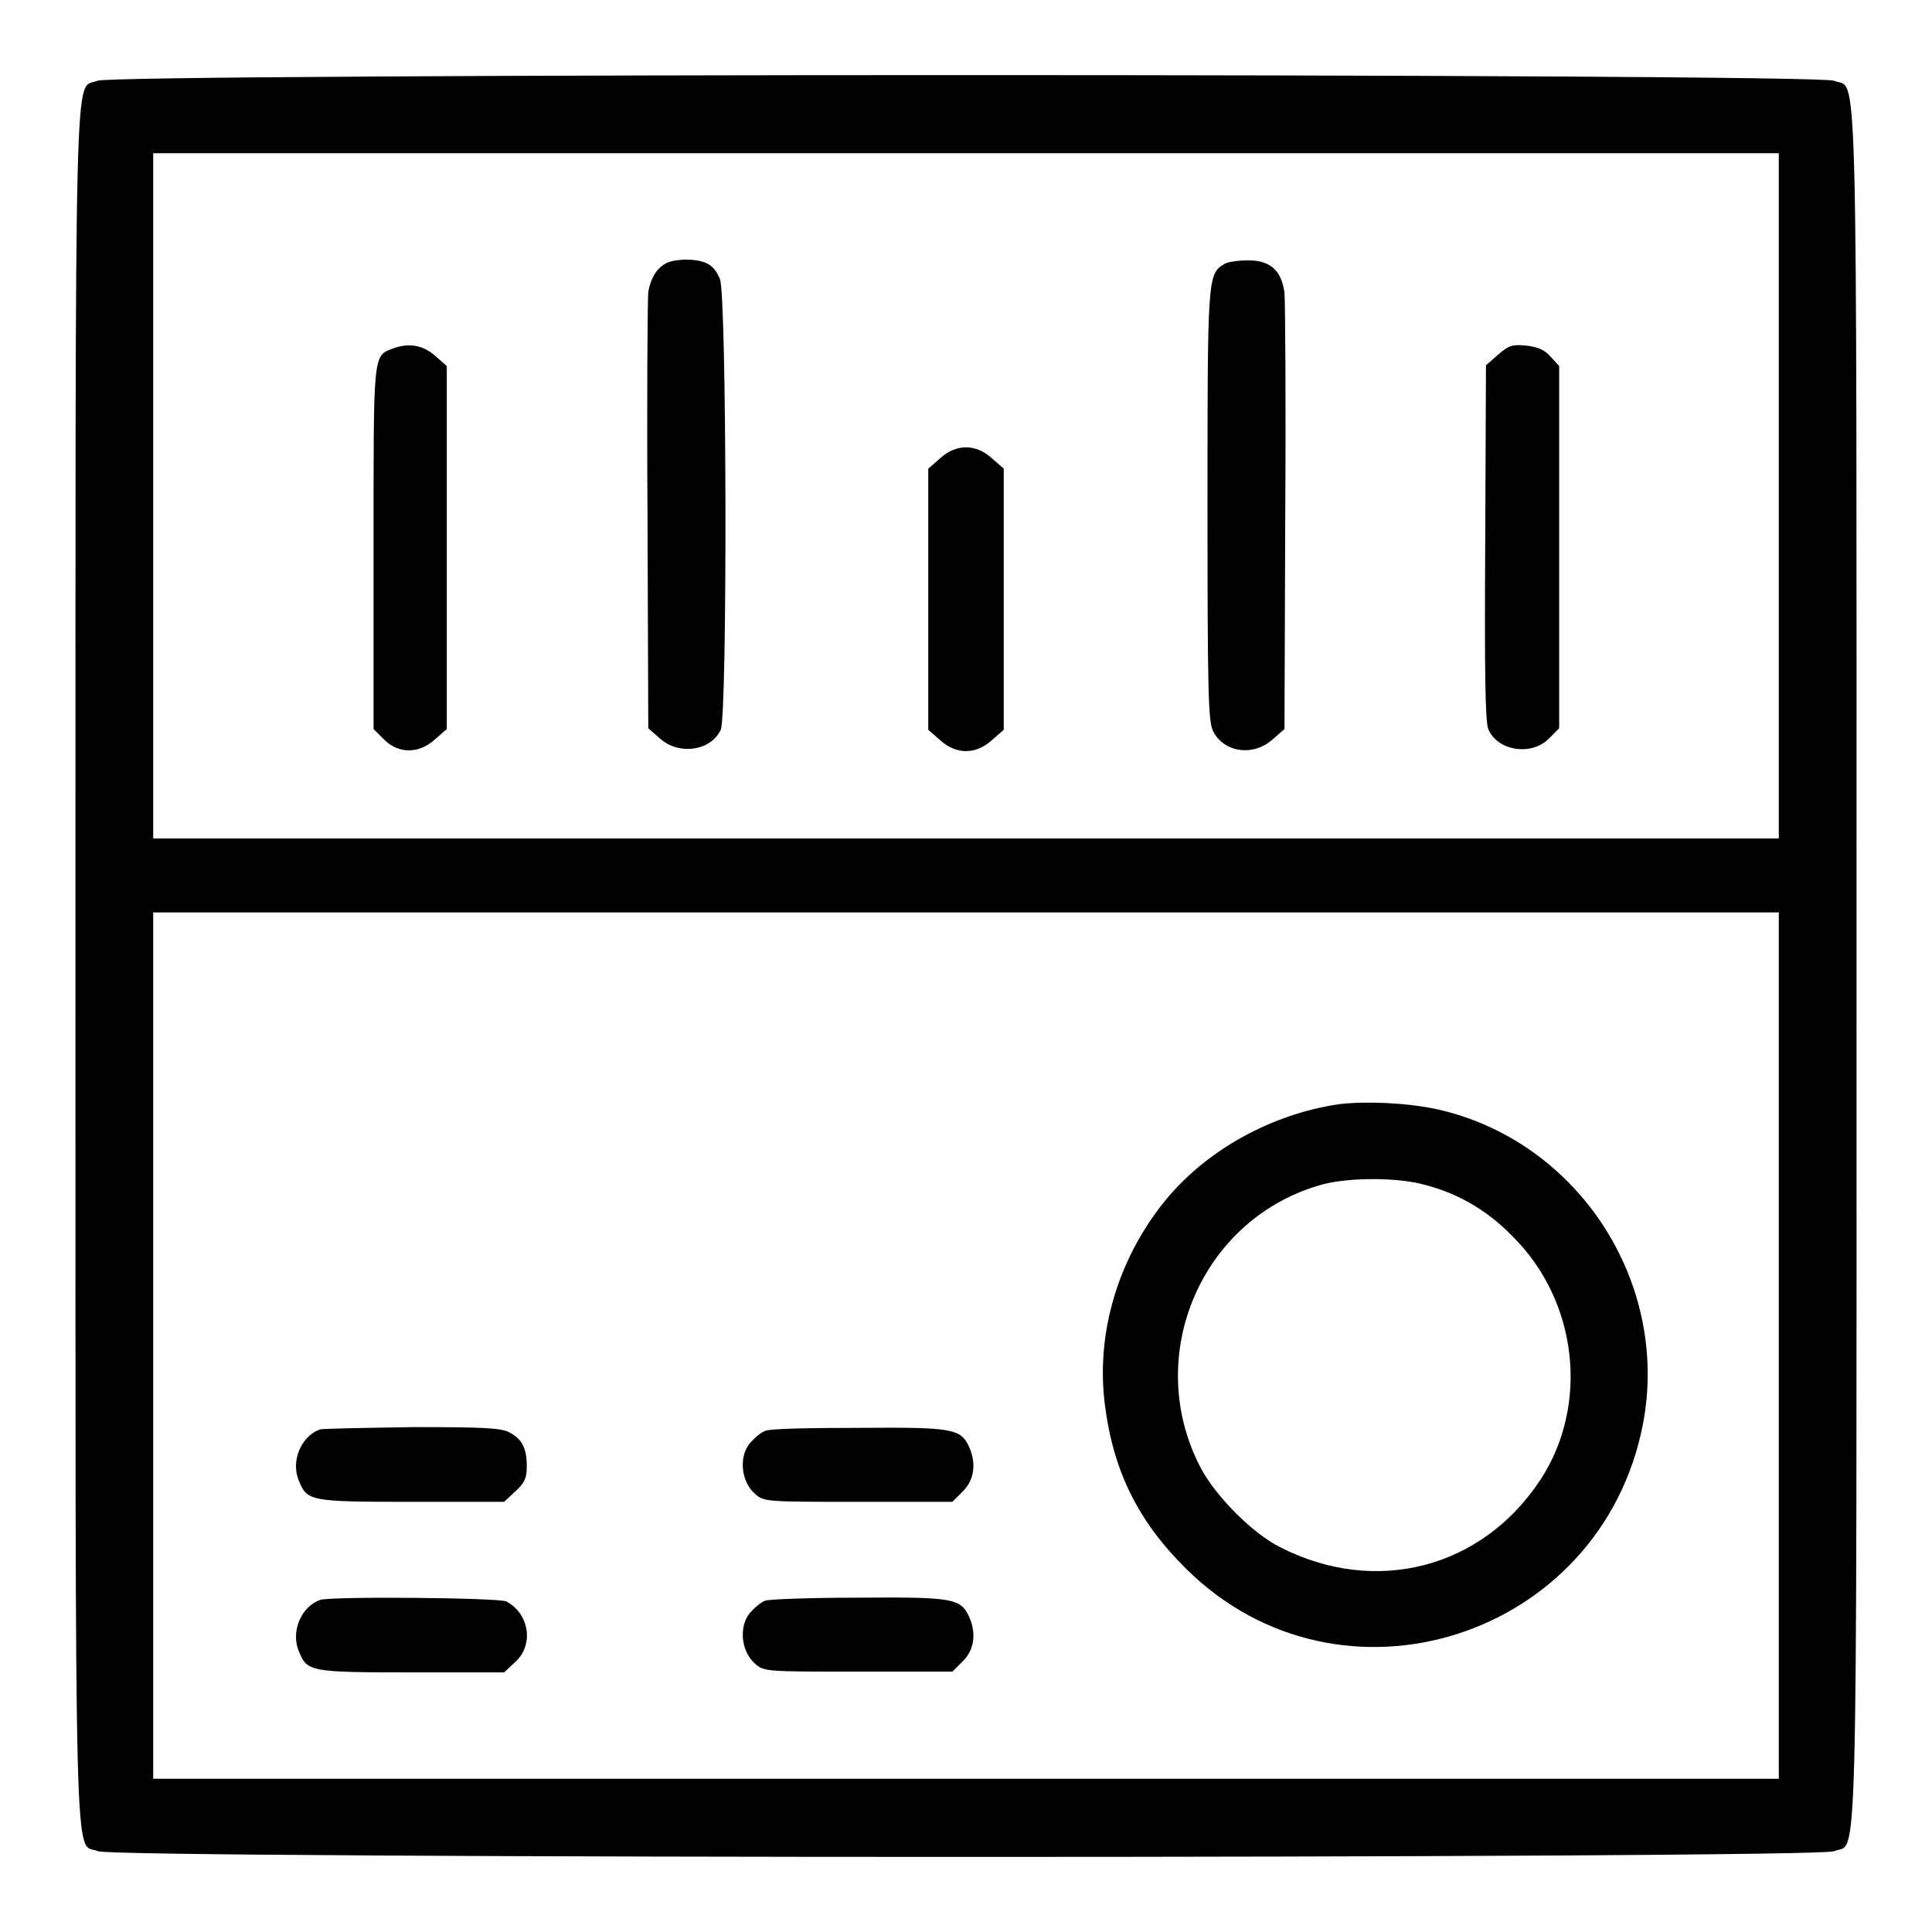
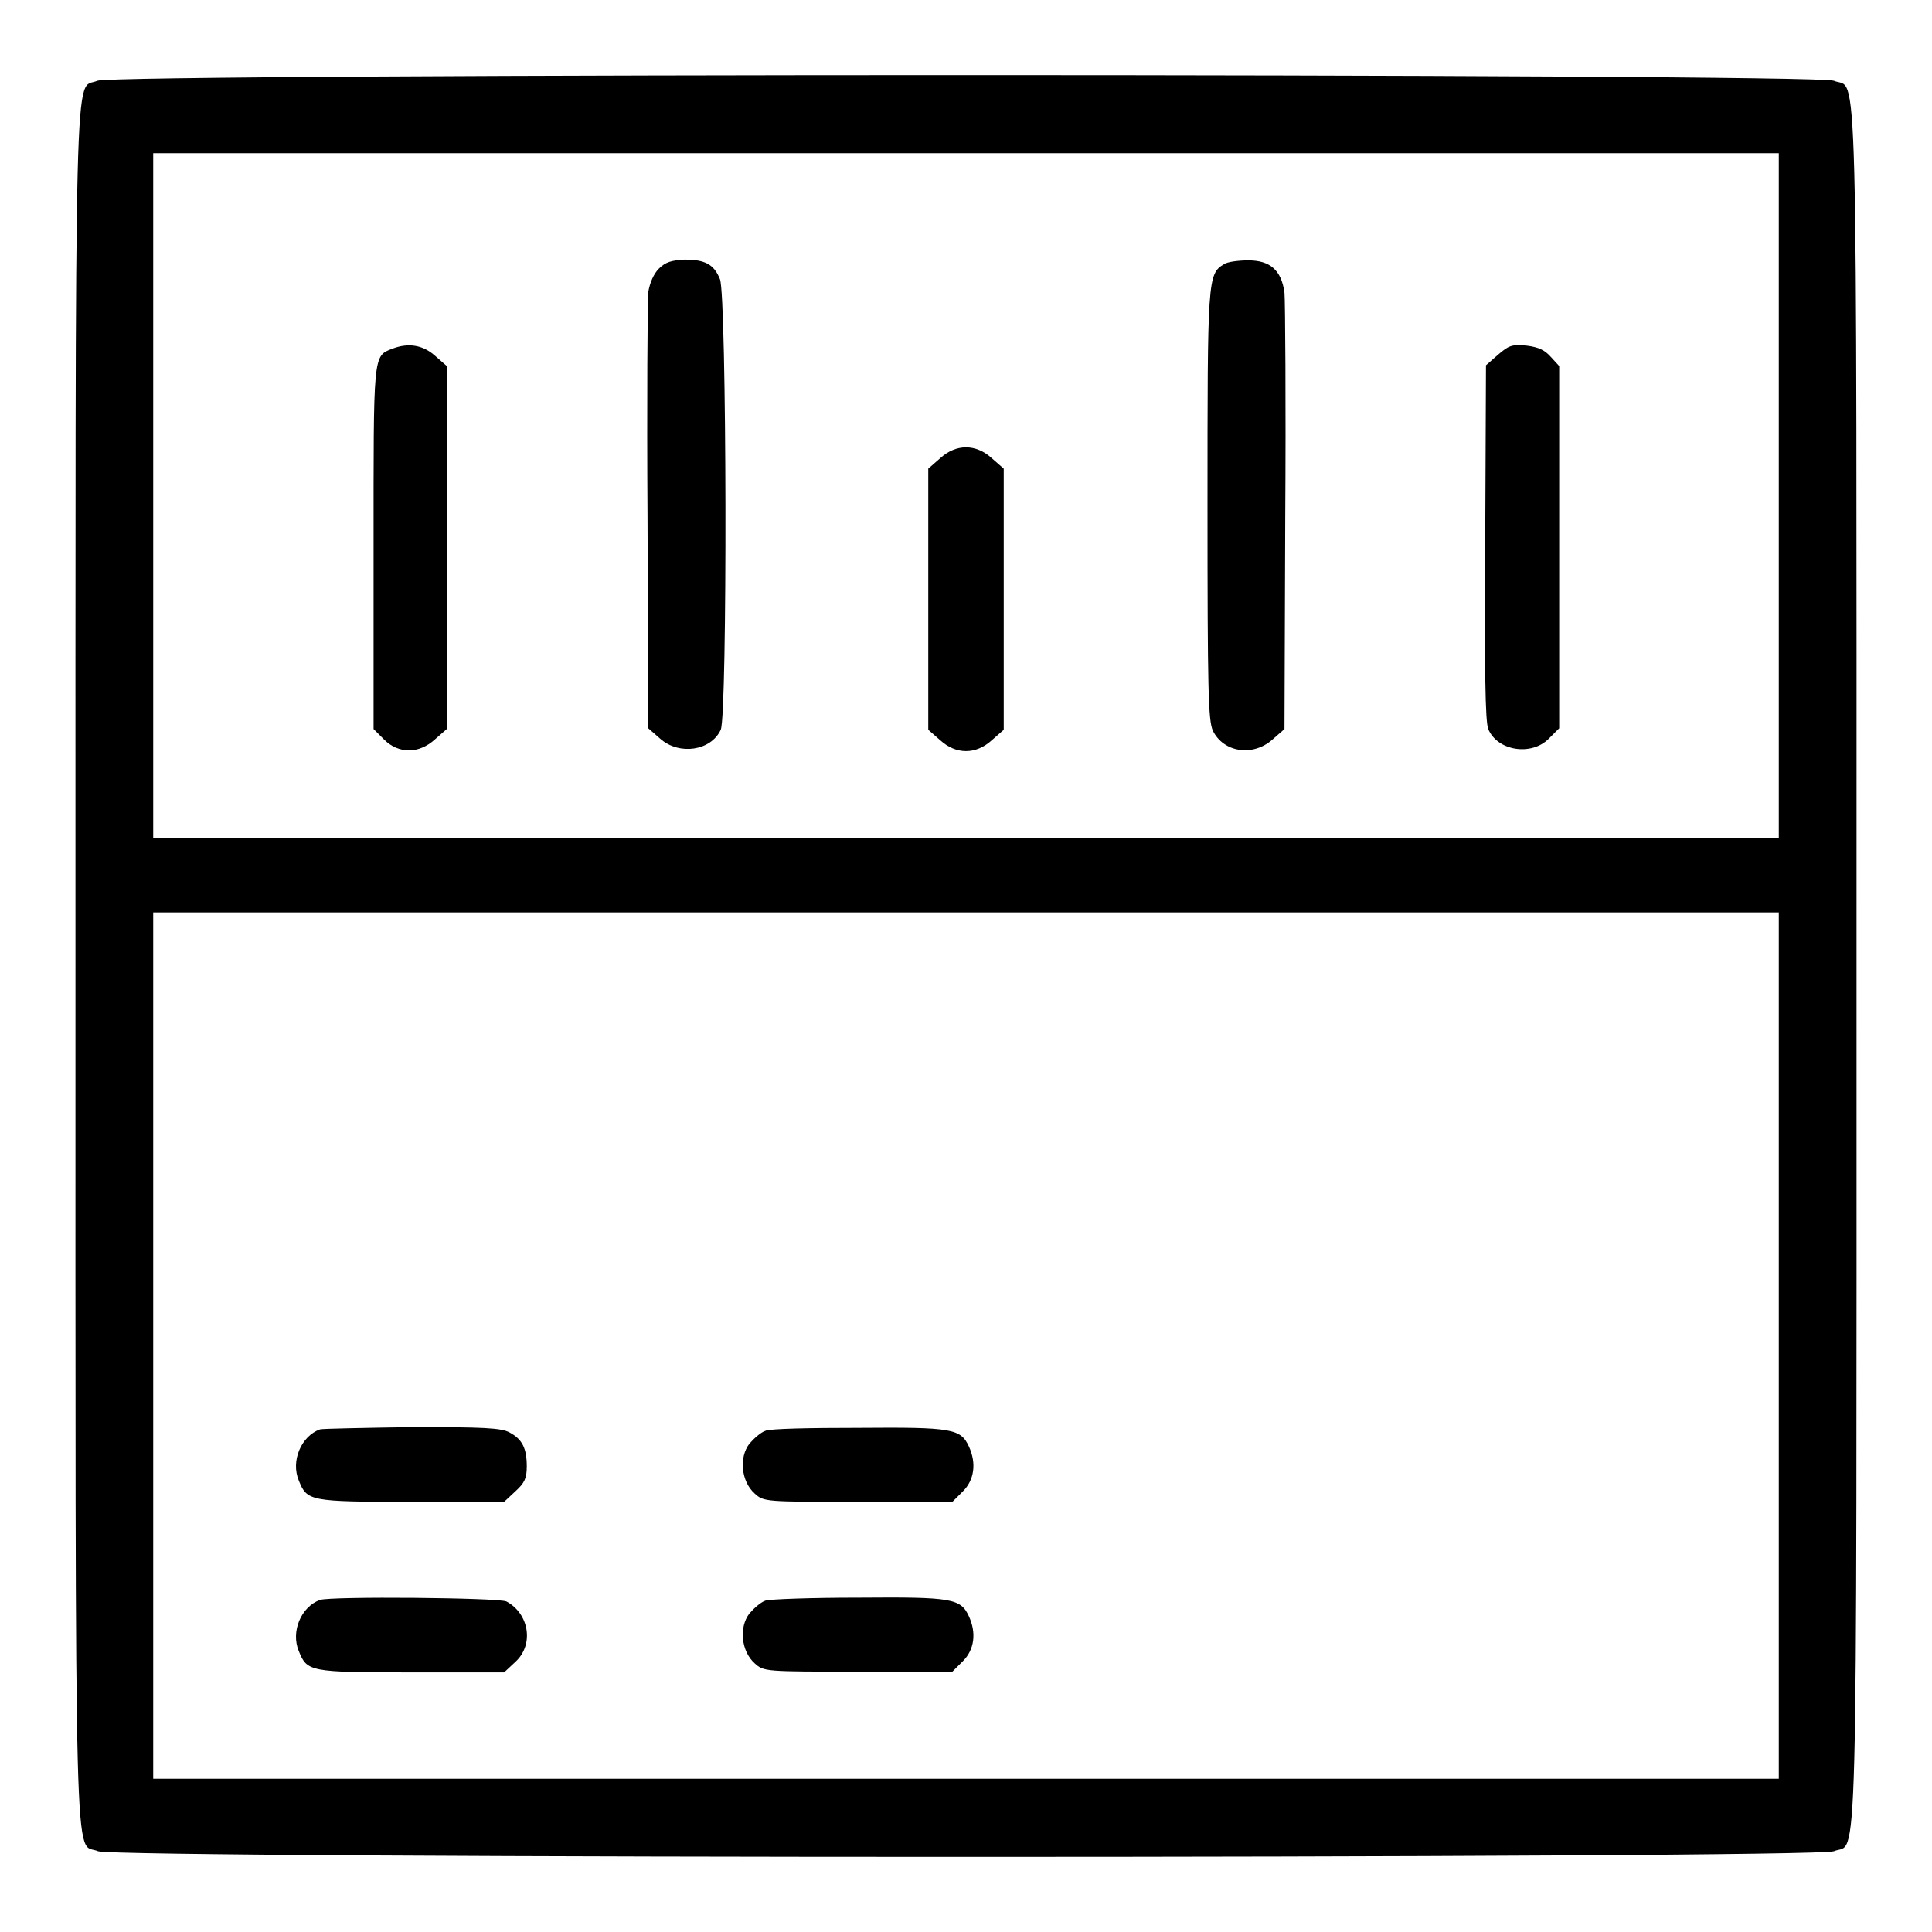
<svg xmlns="http://www.w3.org/2000/svg" version="1.1" x="0px" y="0px" viewBox="0 0 256 256" enable-background="new 0 0 256 256" xml:space="preserve">
  <g>
    <g>
      <g>
        <path fill="#000000" d="M12.9,10.7C9.8,12.1,10,3,10,128c0,125.4-0.2,115.9,3,117.3c2.5,1,227.5,1,230,0c3.2-1.4,3,8.1,3-117.3c0-125.4,0.2-115.9-3-117.3C240.5,9.7,15.3,9.7,12.9,10.7z M235.7,65.7v45.4H128H20.3V65.7V20.3H128h107.7V65.7z M235.7,178.3v57.4H128H20.3v-57.4v-57.4H128h107.7V178.3z" />
        <path fill="#000000" d="M87.3,35.6c-0.7,0.7-1.2,1.9-1.4,3.1c-0.1,1.1-0.2,14.6-0.1,29.9l0.1,27.9l1.6,1.4c2.5,2.2,6.7,1.6,8-1.2c0.9-1.9,0.8-57.5-0.1-59.7c-0.8-2-2-2.6-4.7-2.6C89,34.5,88.2,34.7,87.3,35.6z" />
        <path fill="#000000" d="M162.2,35c-2.2,1.3-2.2,2-2.2,32c0,24.5,0.1,28.4,0.7,29.8c1.4,2.9,5.3,3.5,7.9,1.2l1.6-1.4l0.1-27.9c0.1-15.3,0-28.8-0.1-29.9c-0.4-3-1.9-4.3-4.8-4.3C164.1,34.5,162.6,34.7,162.2,35z" />
        <path fill="#000000" d="M52,46.2c-2.6,1-2.5,0.6-2.5,26.5v23.9l1.4,1.4c1.9,1.9,4.6,1.9,6.7,0l1.6-1.4V72.5V48.5l-1.6-1.4C56,45.7,54.1,45.4,52,46.2z" />
        <path fill="#000000" d="M198.5,47l-1.6,1.4l-0.1,23.4c-0.1,17.1,0,23.8,0.4,24.8c1.2,2.9,5.7,3.6,8,1.3l1.4-1.4v-24v-24l-1.1-1.2c-0.8-0.9-1.6-1.3-3.2-1.5C200.3,45.6,199.9,45.8,198.5,47z" />
        <path fill="#000000" d="M124.6,60.7l-1.6,1.4v17.3v17.3l1.6,1.4c2.1,1.9,4.7,1.9,6.8,0l1.6-1.4V79.3V62.1l-1.6-1.4C129.3,58.8,126.7,58.8,124.6,60.7z" />
-         <path fill="#000000" d="M177.5,146.3c-9,1.3-17.7,6.1-23.2,12.9c-6.2,7.7-9.1,17.5-7.9,26.9c1.1,8.8,4.4,15.5,10.8,21.8c20.4,20.2,55,9.2,60.5-19.2c3.6-18.8-8.6-37.5-27.2-41.7C186.4,146.1,181,145.9,177.5,146.3z M188.8,157c4.3,1.1,8.2,3.3,11.6,6.8c8.7,8.6,10.2,22.4,3.7,32.3c-7.7,11.7-21.8,15.4-34.5,8.9c-3.6-1.8-8.5-6.7-10.5-10.5c-7.8-14.9,0.2-33.3,16.3-37.6C179,156,185.3,156,188.8,157z" />
        <path fill="#000000" d="M42.4,189.4c-2.5,0.9-3.9,4.2-2.8,6.8c1.1,2.7,1.4,2.8,14.9,2.8h12.3l1.5-1.4c1.2-1.1,1.5-1.7,1.5-3.3c0-2.4-0.6-3.6-2.3-4.5c-1.1-0.6-3.5-0.7-12.8-0.7C48.3,189.2,42.8,189.3,42.4,189.4z" />
        <path fill="#000000" d="M101.4,189.6c-0.6,0.2-1.5,1-2.1,1.7c-1.4,1.8-1.1,5,0.7,6.6c1.2,1.1,1.4,1.1,13.7,1.1h12.5l1.4-1.4c1.5-1.5,1.8-3.7,0.8-5.9c-1.1-2.4-2.2-2.6-14.6-2.5C107.5,189.2,101.9,189.3,101.4,189.6z" />
        <path fill="#000000" d="M42.4,212c-2.5,0.9-3.9,4.2-2.8,6.8c1.1,2.7,1.4,2.8,14.9,2.8h12.3l1.5-1.4c2.5-2.3,1.8-6.4-1.2-8C66,211.7,43.9,211.5,42.4,212z" />
        <path fill="#000000" d="M101.4,212.1c-0.6,0.2-1.5,1-2.1,1.7c-1.4,1.8-1.1,5,0.7,6.6c1.2,1.1,1.4,1.1,13.7,1.1h12.5l1.4-1.4c1.5-1.5,1.8-3.7,0.8-5.9c-1.1-2.4-2.2-2.6-14.6-2.5C107.5,211.7,101.9,211.9,101.4,212.1z" />
      </g>
    </g>
  </g>
</svg>